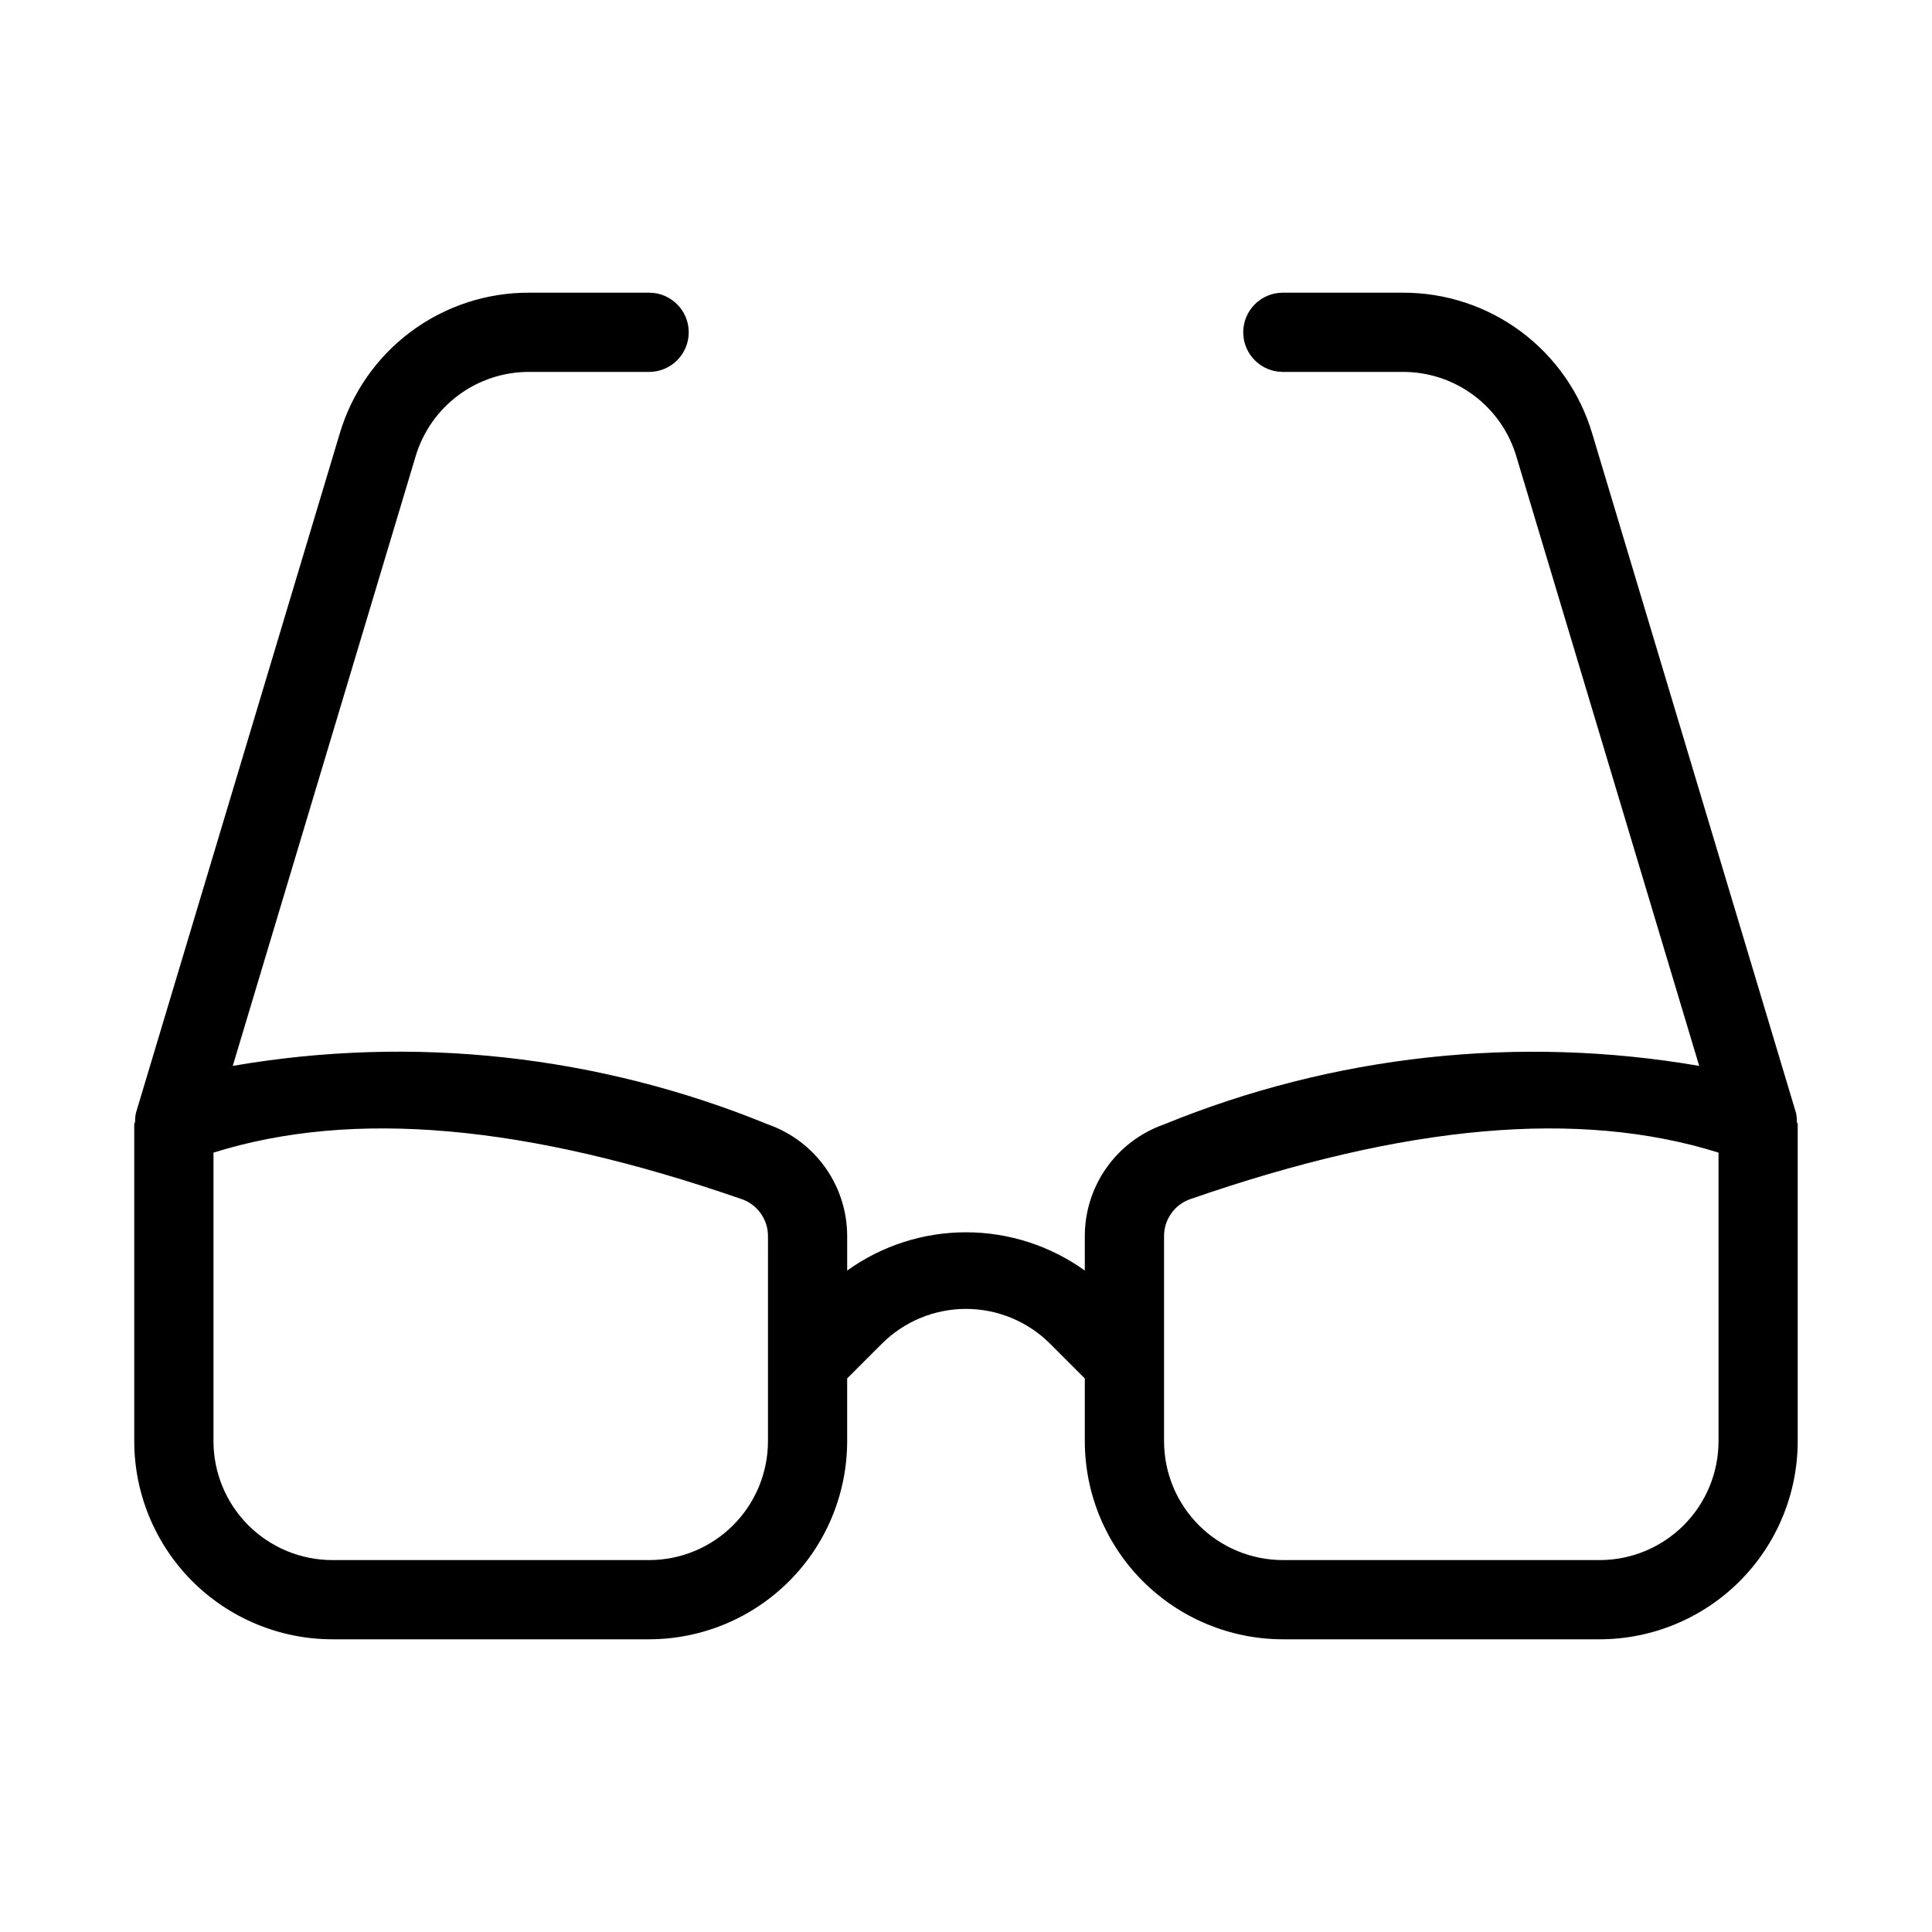
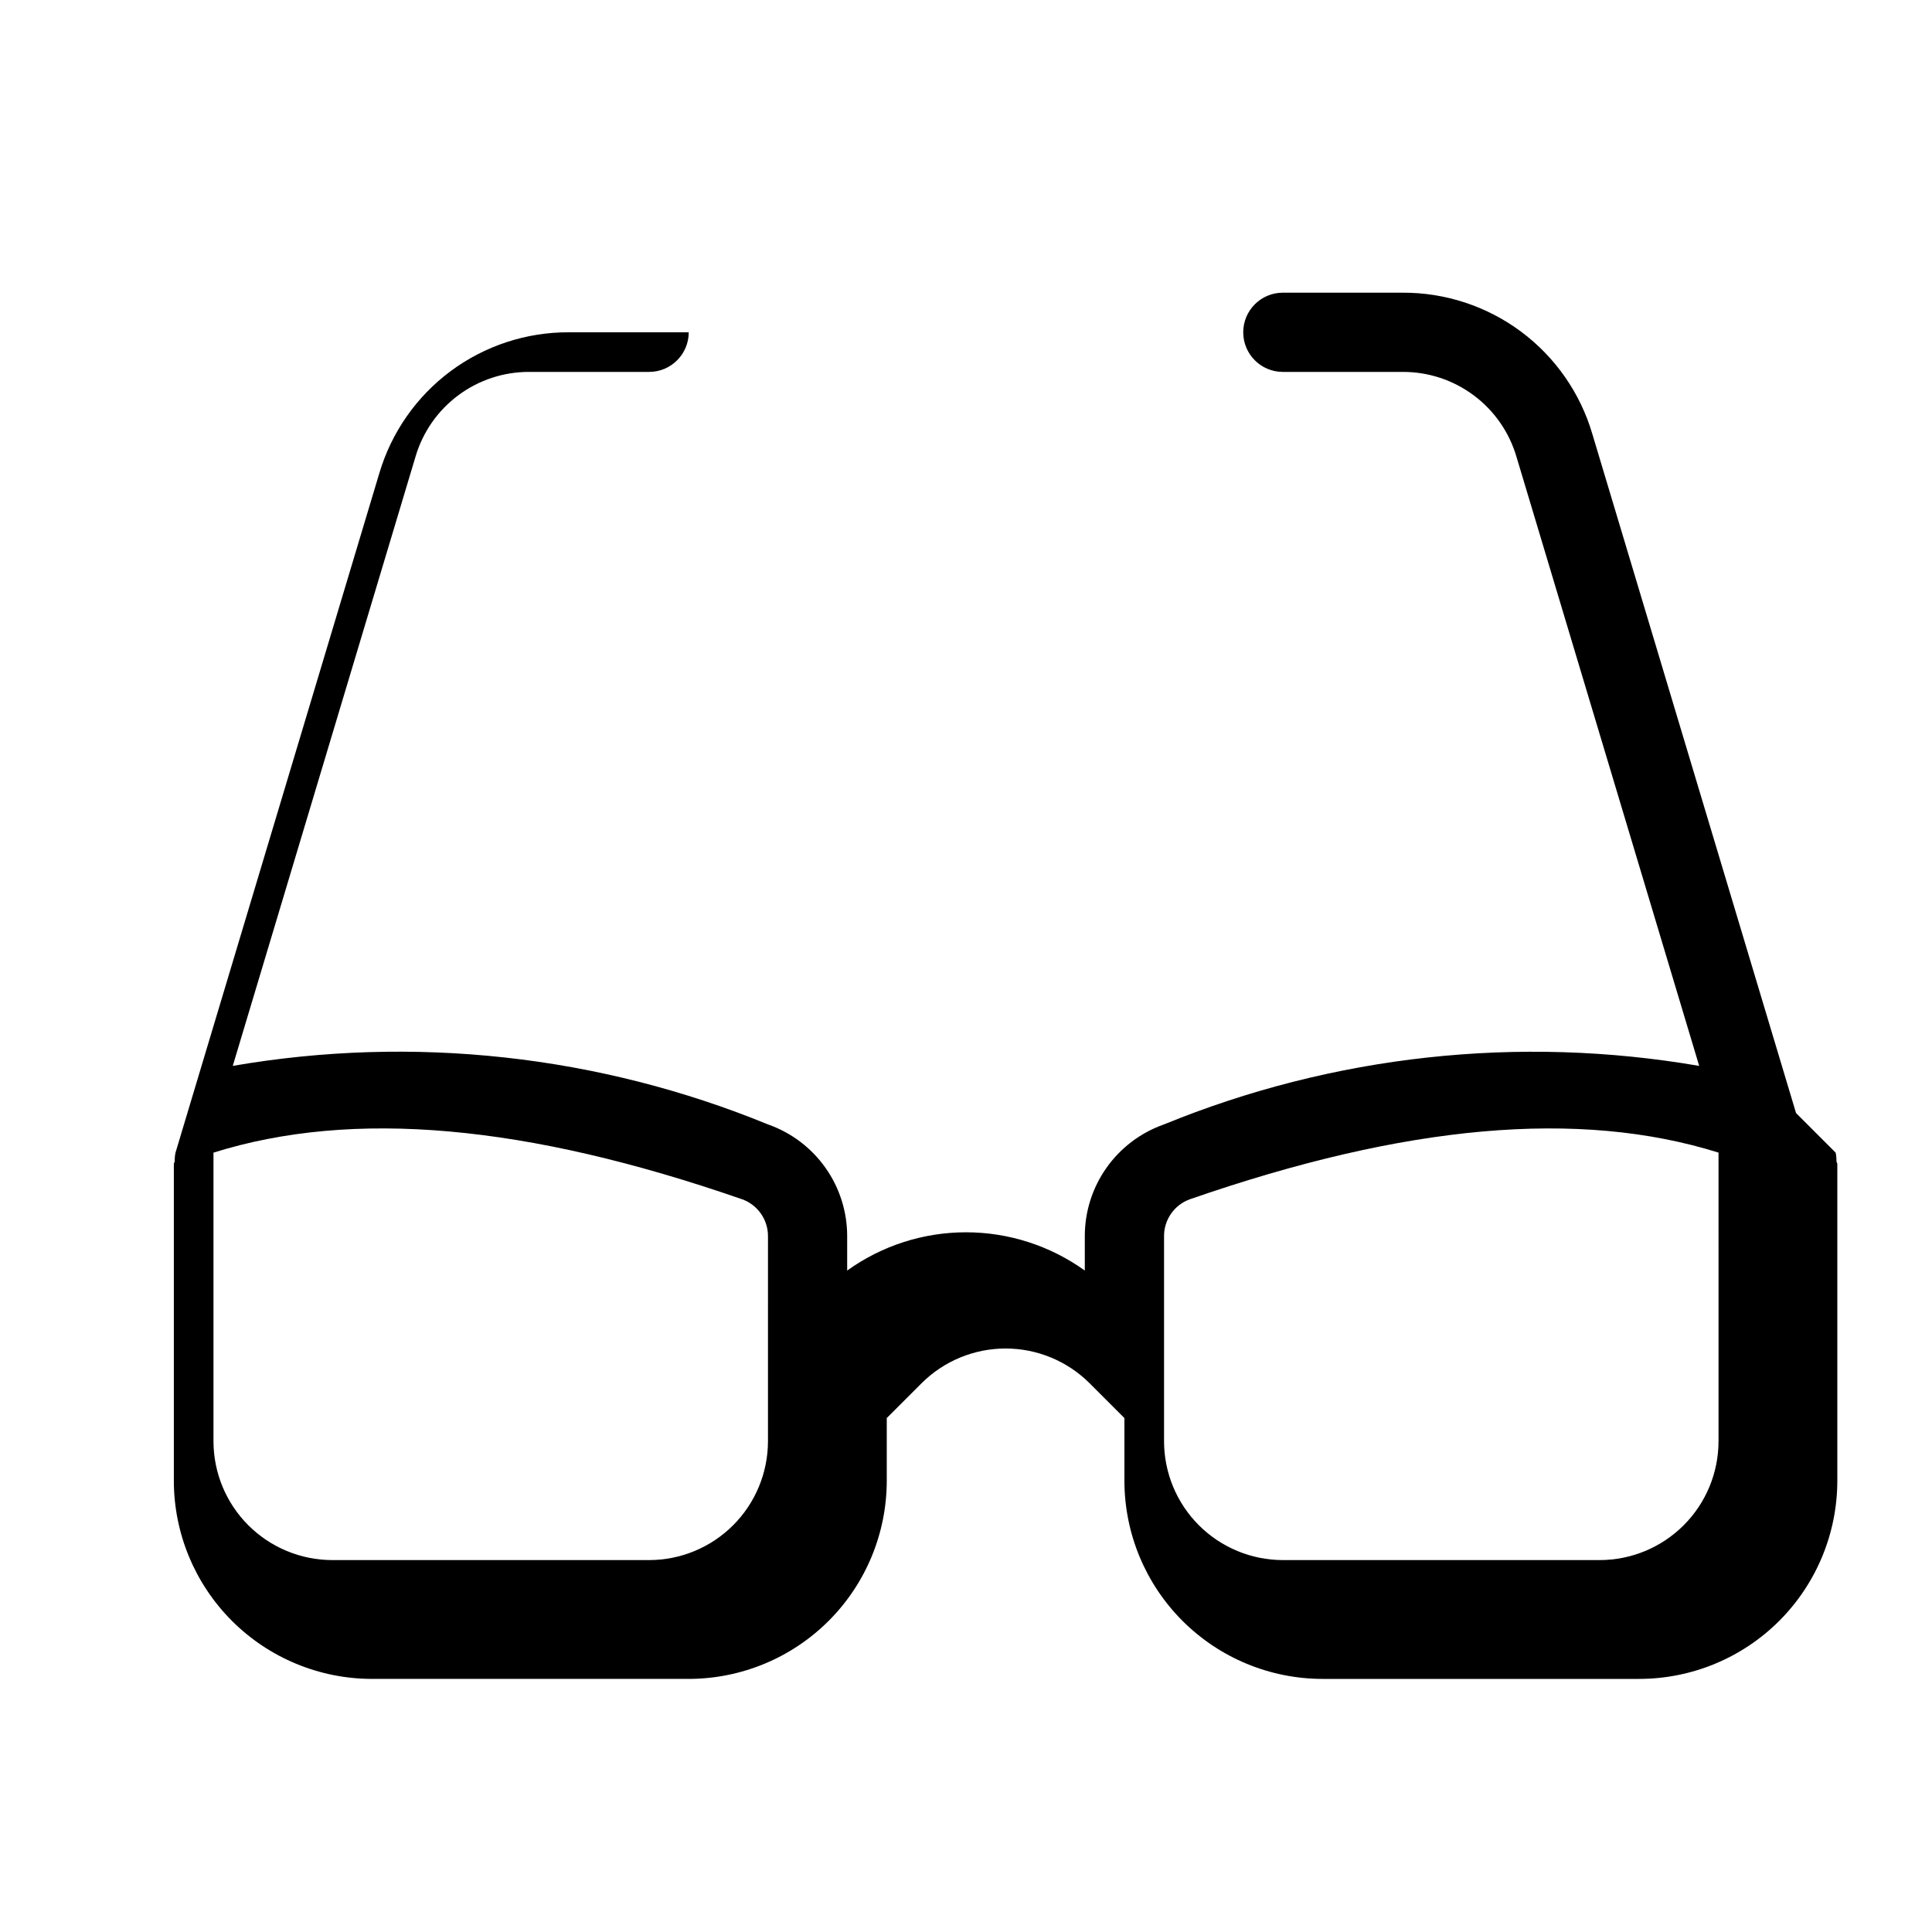
<svg xmlns="http://www.w3.org/2000/svg" fill="#000000" width="800px" height="800px" version="1.1" viewBox="144 144 512 512">
-   <path d="m619.97 438.97-53.996-180c-3.195-10.84-9.828-20.348-18.895-27.094-9.066-6.742-20.082-10.363-31.383-10.309h-31.734c-5.793 0-10.492 4.699-10.492 10.496s4.699 10.496 10.492 10.496h31.734c6.781-0.031 13.387 2.141 18.828 6.188 5.438 4.043 9.418 9.746 11.34 16.25l48.441 161.48c-47.828-8.238-97.012-2.856-141.92 15.539h-0.012c-6.129 2.172-11.434 6.195-15.176 11.512-3.742 5.32-5.738 11.672-5.711 18.176v9.012-0.004c-9.176-6.594-20.191-10.141-31.488-10.141-11.301 0-22.316 3.547-31.488 10.141v-9.012 0.004c0.027-6.504-1.969-12.855-5.715-18.176-3.742-5.316-9.047-9.34-15.176-11.512h-0.012c-44.906-18.414-94.094-23.801-141.92-15.543l48.441-161.48-0.004 0.004c1.922-6.504 5.902-12.207 11.34-16.25 5.441-4.047 12.047-6.219 18.828-6.188h31.734c5.797 0 10.496-4.699 10.496-10.496s-4.699-10.496-10.496-10.496h-31.734c-11.301-0.055-22.312 3.566-31.383 10.309-9.066 6.746-15.695 16.254-18.895 27.094l-53.996 180c-0.156 0.746-0.227 1.508-0.211 2.273-0.02 0.266-0.23 0.469-0.23 0.742v83.969-0.004c0.016 13.914 5.551 27.254 15.391 37.094 9.836 9.836 23.176 15.371 37.09 15.387h83.969c13.914-0.016 27.25-5.551 37.09-15.387 9.84-9.84 15.371-23.18 15.391-37.094v-16.648l9.227-9.227-0.004 0.004c5.91-5.894 13.918-9.207 22.266-9.207s16.352 3.312 22.262 9.207l9.227 9.227v16.645c0.016 13.914 5.551 27.254 15.387 37.094 9.84 9.836 23.18 15.371 37.09 15.387h83.969c13.914-0.016 27.254-5.551 37.094-15.387 9.836-9.84 15.371-23.18 15.387-37.094v-83.965c0-0.273-0.211-0.473-0.23-0.742 0.016-0.766-0.055-1.527-0.211-2.273zm-272.45 86.98c-0.012 8.352-3.332 16.355-9.234 22.258-5.902 5.902-13.906 9.223-22.254 9.23h-83.969c-8.348-0.008-16.352-3.328-22.258-9.23-5.902-5.902-9.223-13.906-9.23-22.258v-76.492c36.953-11.574 82.891-7.504 140.15 12.383v-0.004c4.129 1.512 6.852 5.465 6.797 9.863zm251.91 0h-0.004c-0.008 8.352-3.328 16.355-9.23 22.258-5.902 5.902-13.906 9.223-22.258 9.23h-83.969c-8.348-0.008-16.352-3.328-22.254-9.23-5.902-5.902-9.223-13.906-9.23-22.258v-54.25c-0.059-4.398 2.664-8.352 6.793-9.863 57.277-19.887 103.21-23.945 140.15-12.383z" />
+   <path d="m619.97 438.97-53.996-180c-3.195-10.84-9.828-20.348-18.895-27.094-9.066-6.742-20.082-10.363-31.383-10.309h-31.734c-5.793 0-10.492 4.699-10.492 10.496s4.699 10.496 10.492 10.496h31.734c6.781-0.031 13.387 2.141 18.828 6.188 5.438 4.043 9.418 9.746 11.34 16.25l48.441 161.48c-47.828-8.238-97.012-2.856-141.92 15.539h-0.012c-6.129 2.172-11.434 6.195-15.176 11.512-3.742 5.32-5.738 11.672-5.711 18.176v9.012-0.004c-9.176-6.594-20.191-10.141-31.488-10.141-11.301 0-22.316 3.547-31.488 10.141v-9.012 0.004c0.027-6.504-1.969-12.855-5.715-18.176-3.742-5.316-9.047-9.34-15.176-11.512h-0.012c-44.906-18.414-94.094-23.801-141.92-15.543l48.441-161.48-0.004 0.004c1.922-6.504 5.902-12.207 11.34-16.25 5.441-4.047 12.047-6.219 18.828-6.188h31.734c5.797 0 10.496-4.699 10.496-10.496h-31.734c-11.301-0.055-22.312 3.566-31.383 10.309-9.066 6.746-15.695 16.254-18.895 27.094l-53.996 180c-0.156 0.746-0.227 1.508-0.211 2.273-0.02 0.266-0.23 0.469-0.23 0.742v83.969-0.004c0.016 13.914 5.551 27.254 15.391 37.094 9.836 9.836 23.176 15.371 37.09 15.387h83.969c13.914-0.016 27.25-5.551 37.09-15.387 9.84-9.84 15.371-23.18 15.391-37.094v-16.648l9.227-9.227-0.004 0.004c5.91-5.894 13.918-9.207 22.266-9.207s16.352 3.312 22.262 9.207l9.227 9.227v16.645c0.016 13.914 5.551 27.254 15.387 37.094 9.84 9.836 23.18 15.371 37.09 15.387h83.969c13.914-0.016 27.254-5.551 37.094-15.387 9.836-9.84 15.371-23.18 15.387-37.094v-83.965c0-0.273-0.211-0.473-0.23-0.742 0.016-0.766-0.055-1.527-0.211-2.273zm-272.45 86.98c-0.012 8.352-3.332 16.355-9.234 22.258-5.902 5.902-13.906 9.223-22.254 9.23h-83.969c-8.348-0.008-16.352-3.328-22.258-9.23-5.902-5.902-9.223-13.906-9.23-22.258v-76.492c36.953-11.574 82.891-7.504 140.15 12.383v-0.004c4.129 1.512 6.852 5.465 6.797 9.863zm251.91 0h-0.004c-0.008 8.352-3.328 16.355-9.23 22.258-5.902 5.902-13.906 9.223-22.258 9.23h-83.969c-8.348-0.008-16.352-3.328-22.254-9.23-5.902-5.902-9.223-13.906-9.23-22.258v-54.25c-0.059-4.398 2.664-8.352 6.793-9.863 57.277-19.887 103.21-23.945 140.15-12.383z" />
</svg>